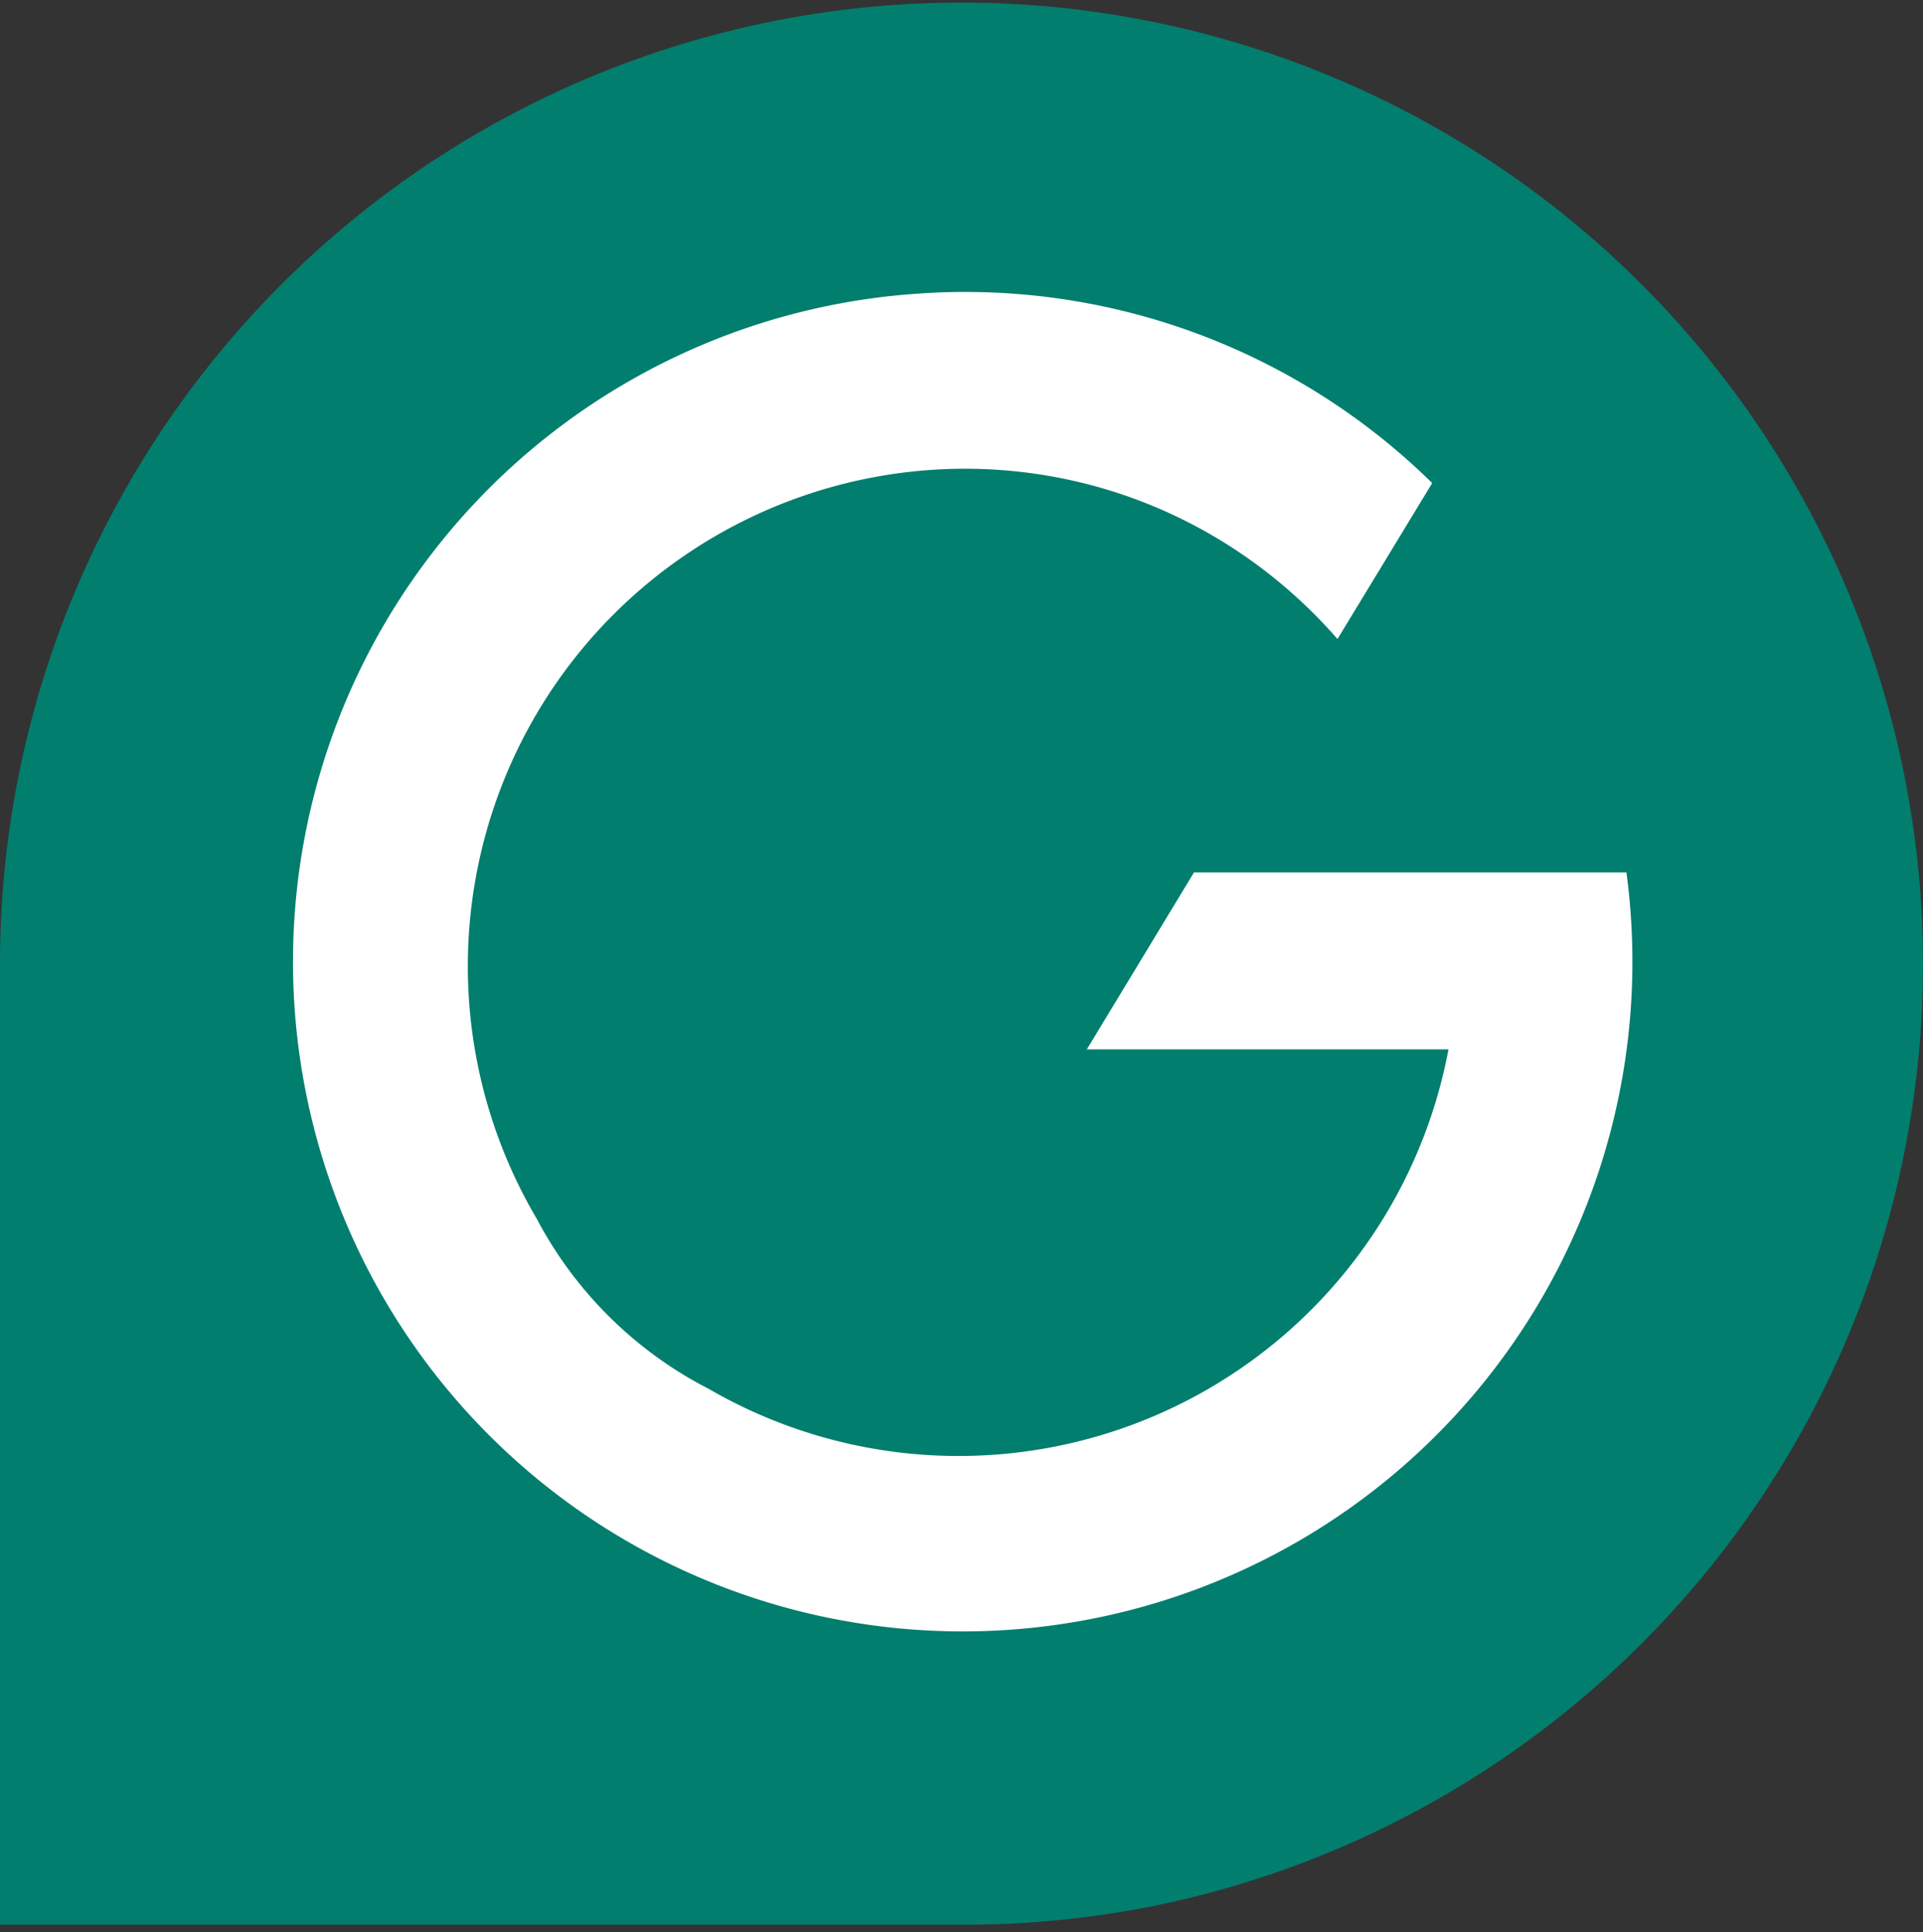
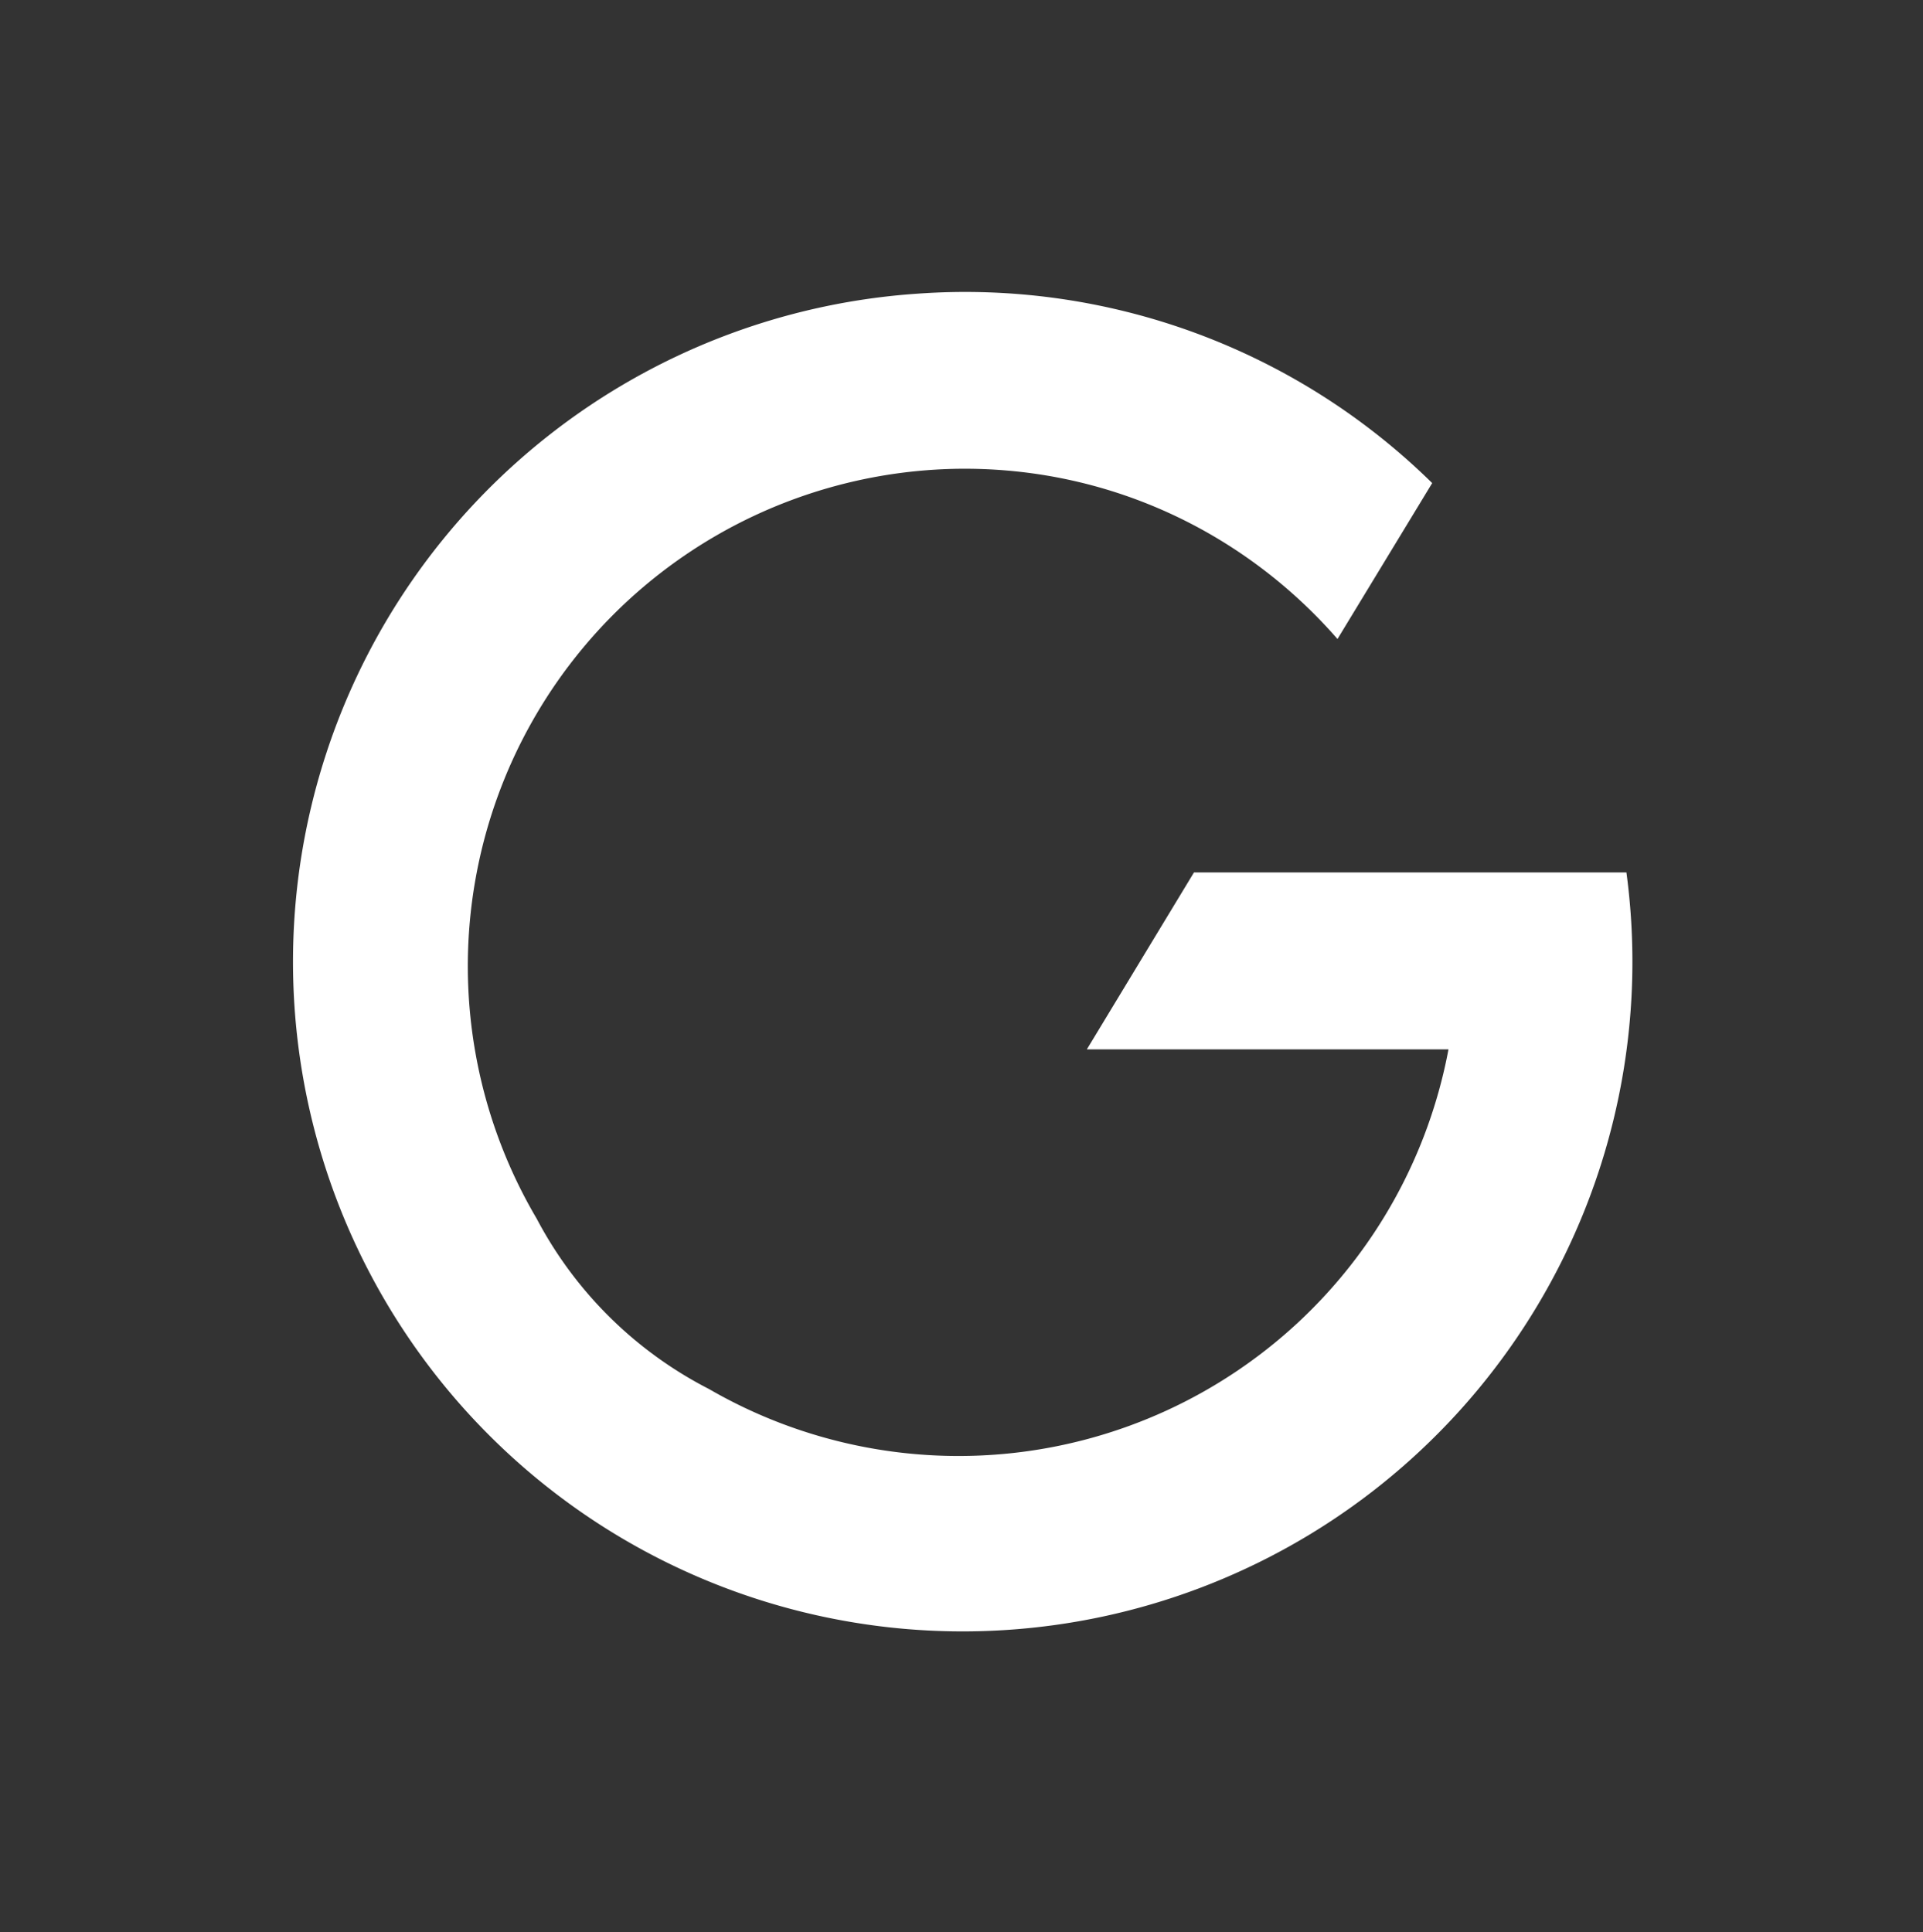
<svg xmlns="http://www.w3.org/2000/svg" viewBox="0 0 201 202">
  <rect x="0" y="0" width="201" height="202" fill="#333333" stroke="none" />
-   <path fill="#027E6F" d="M0 100.8a100.5 100.5 0 1 1 120.8 98.4 100.8 100.8 0 0 1-20.3 2H0V100.9z" />
  <path fill="#fff" d="M170.1 91.2h-45.3l-11.2 18.5h37.8a52.1 52.1 0 0 1-77.3 35.5 42 42 0 0 1-18-17.8A52 52 0 0 1 100.8 49c15.6 0 29.5 6.9 39 17.8l9.9-16.3a69.6 69.6 0 0 0-53.8-19.8A70 70 0 1 0 170 91.2z" />
</svg>